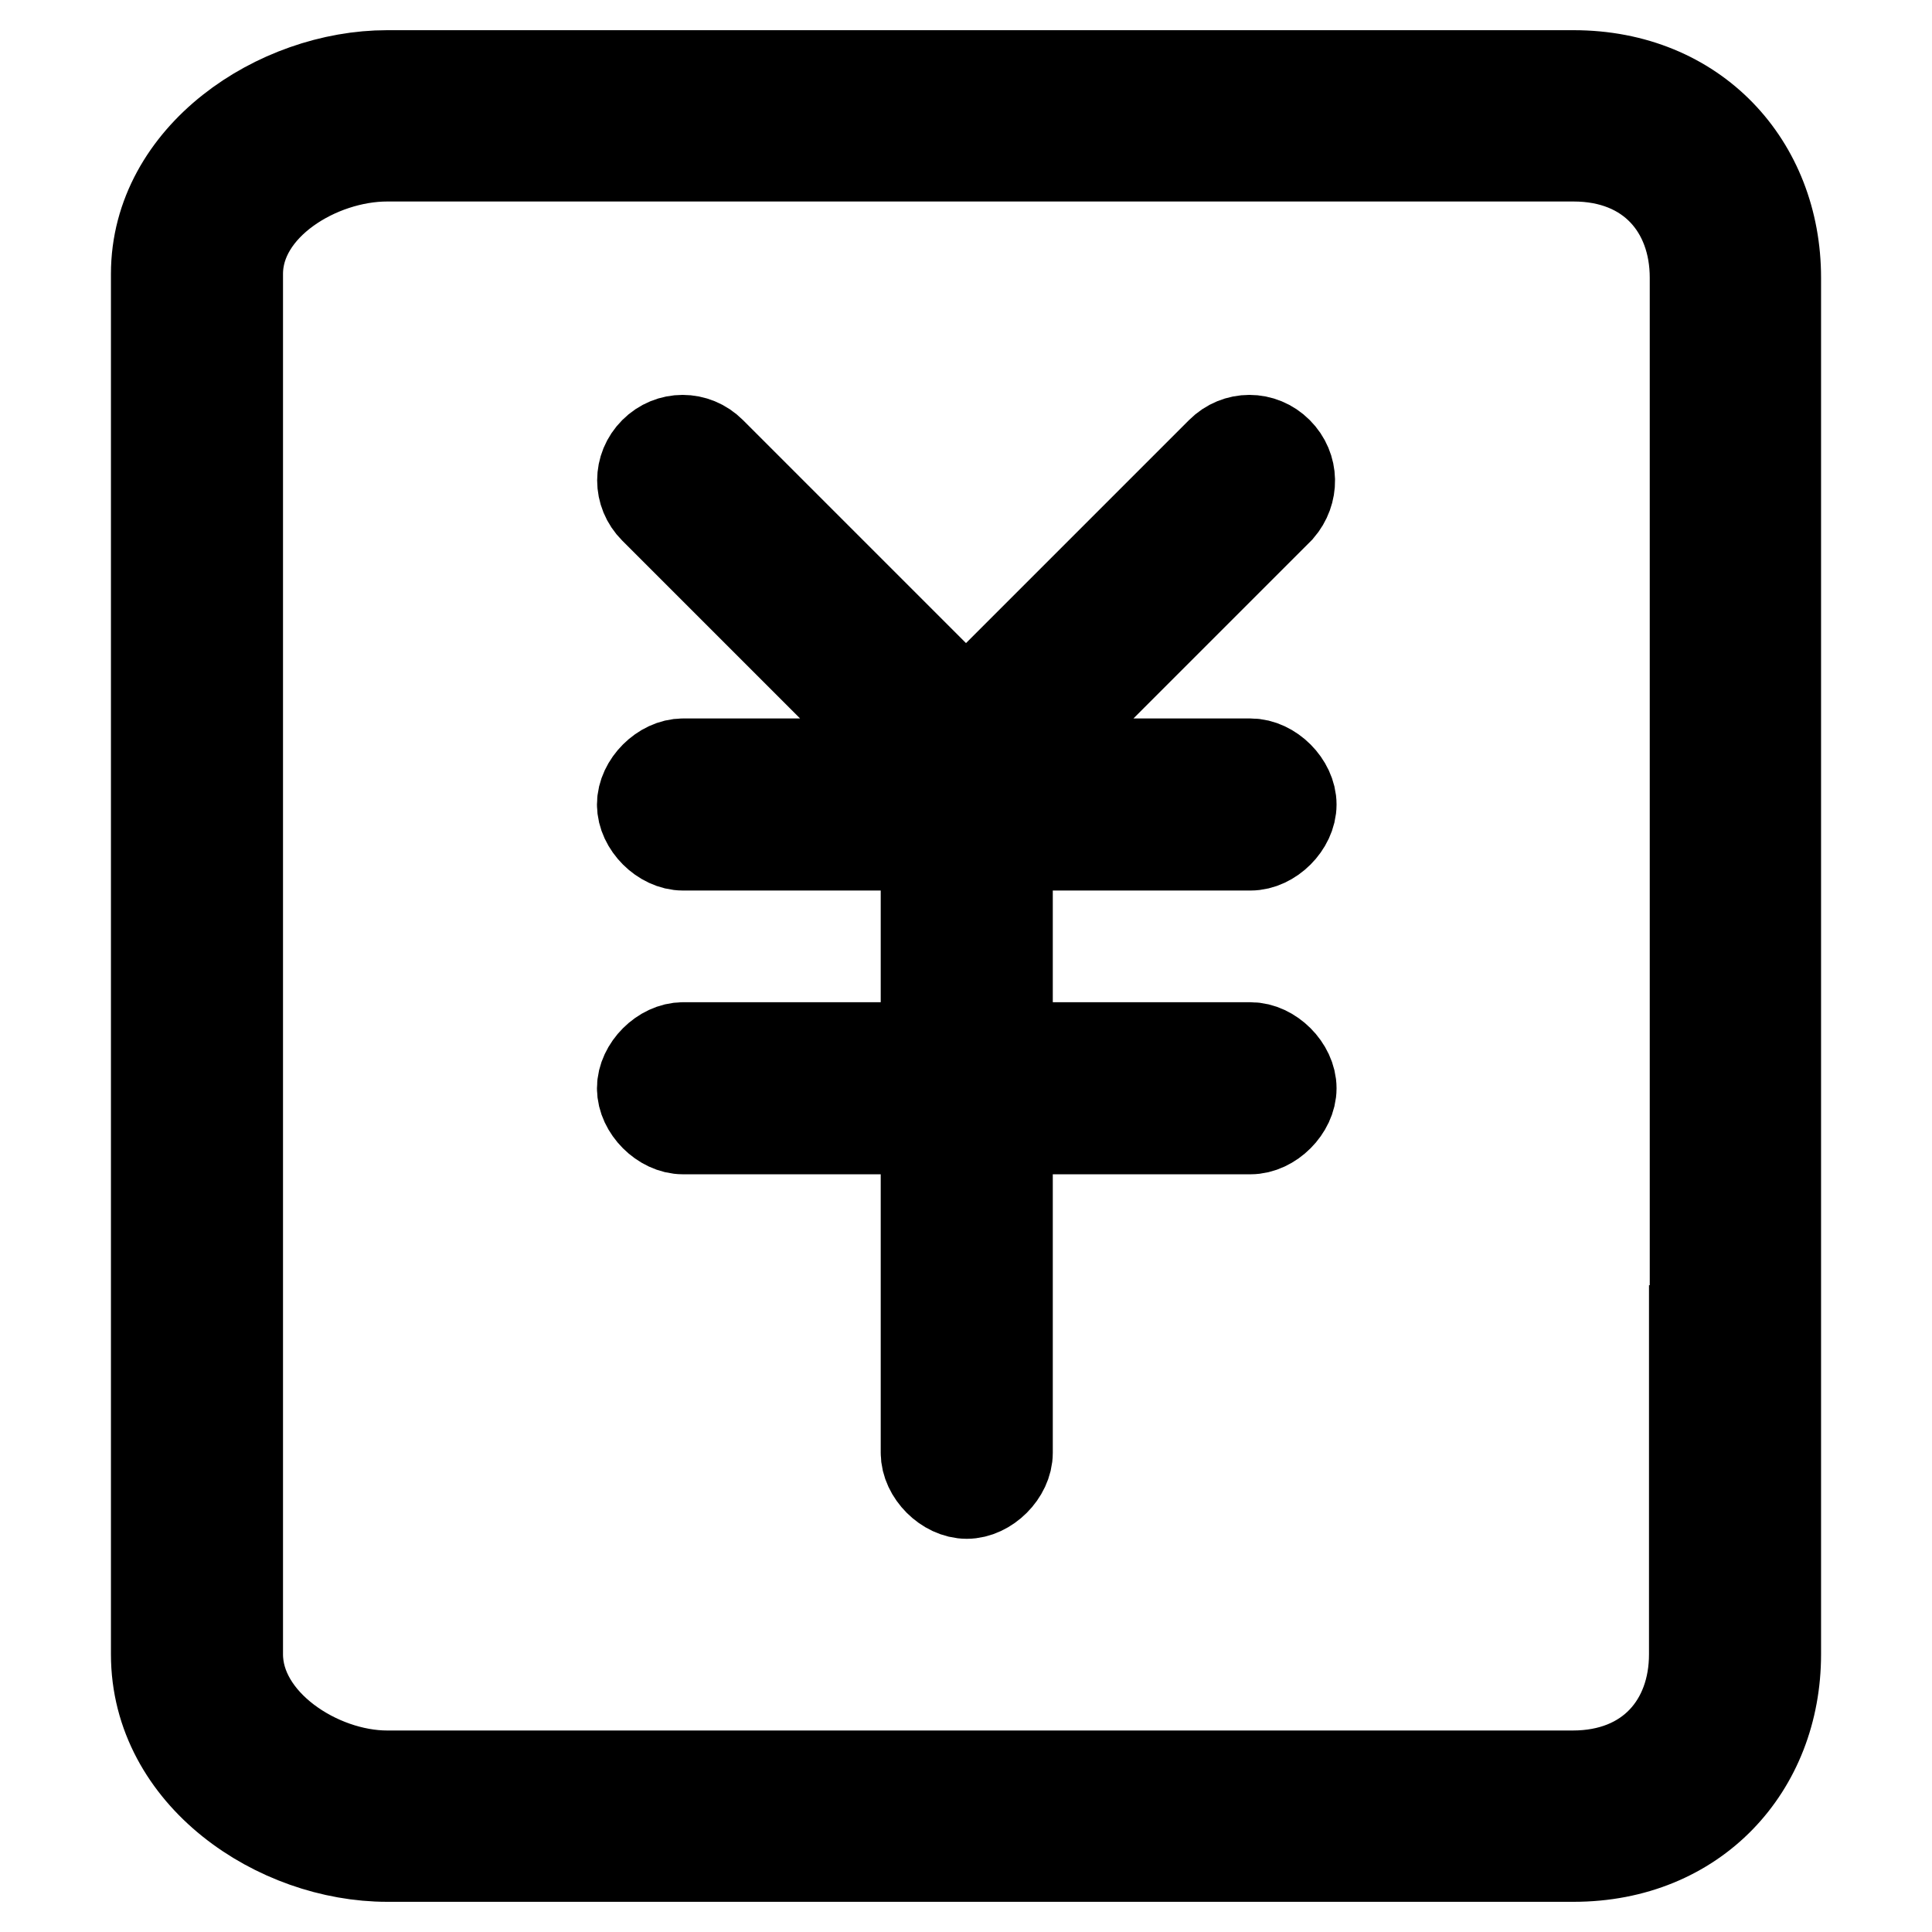
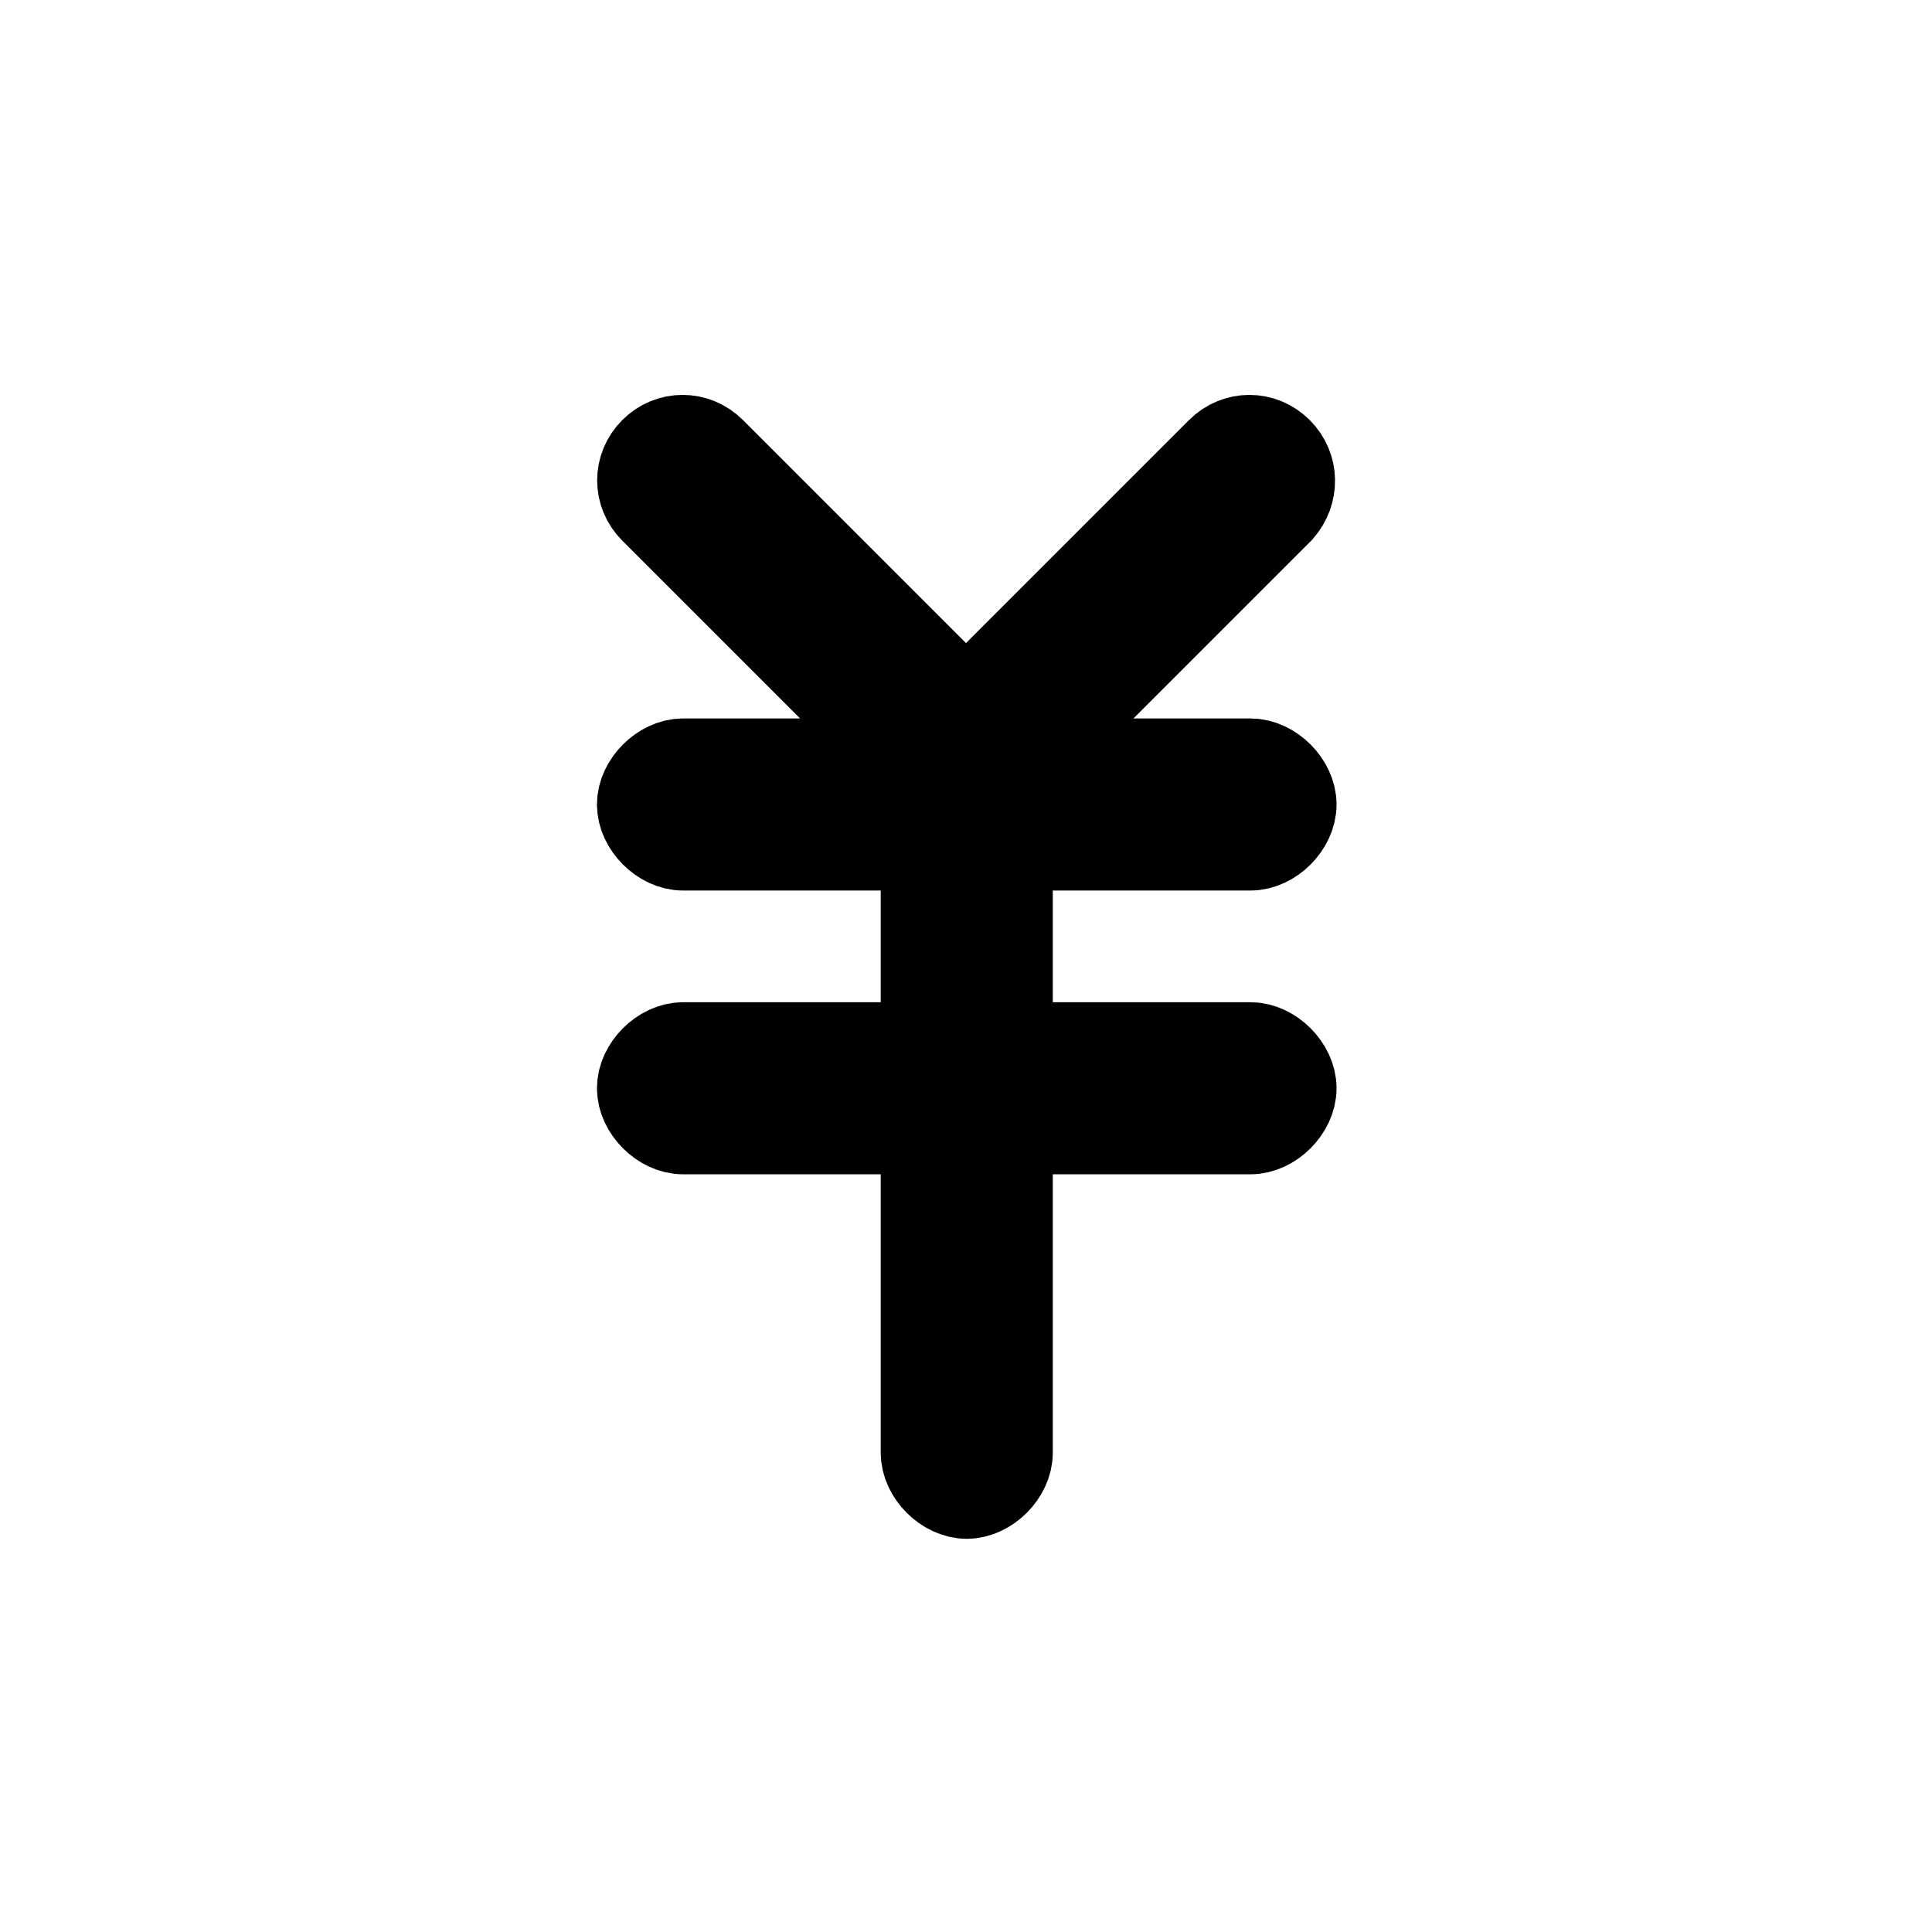
<svg xmlns="http://www.w3.org/2000/svg" version="1.1" x="0px" y="0px" viewBox="0 0 256 256" enable-background="new 0 0 256 256" xml:space="preserve">
  <g>
-     <path stroke-width="12" fill-opacity="0" stroke="#000000" d="M235.3,133.4V36.8c0-15-10.7-26.8-26.8-26.8H51.3c-14.5,0-30.6,10.7-30.6,26.3v182.9 c0,16.1,16.1,26.8,30.6,26.8h157.2c16.1,0,26.8-11.8,26.8-26.8V133.4z M224.5,176.3v42.9c0,9.1-5.9,16.1-16.1,16.1H51.3 c-9.1,0-19.8-7-19.8-16.1V36.3c0-9.1,10.7-15.6,19.8-15.6h157.2c10.2,0,16.1,7,16.1,16.1V176.3z" />
    <path stroke-width="12" fill-opacity="0" stroke="#000000" d="M169.3,59.9c-2.1-2.1-5.4-2.1-7.5,0L128,93.7L94.2,59.9c-2.1-2.1-5.4-2.1-7.5,0c-2.1,2.1-2.1,5.4,0,7.5 l33.8,33.8h-30c-2.7,0-5.4,2.7-5.4,5.4c0,2.7,2.7,5.4,5.4,5.4h32.2v26.8H90.5c-2.7,0-5.4,2.7-5.4,5.4c0,2.7,2.7,5.4,5.4,5.4h32.2 v42.9c0,2.7,2.7,5.4,5.4,5.4c2.7,0,5.4-2.7,5.4-5.4v-42.9h32.2c2.7,0,5.4-2.7,5.4-5.4c0-2.7-2.7-5.4-5.4-5.4h-32.2v-26.8h32.2 c2.7,0,5.4-2.7,5.4-5.4c0-2.7-2.7-5.4-5.4-5.4h-30l33.8-33.8C171.4,65.2,171.4,62,169.3,59.9L169.3,59.9z" />
  </g>
</svg>